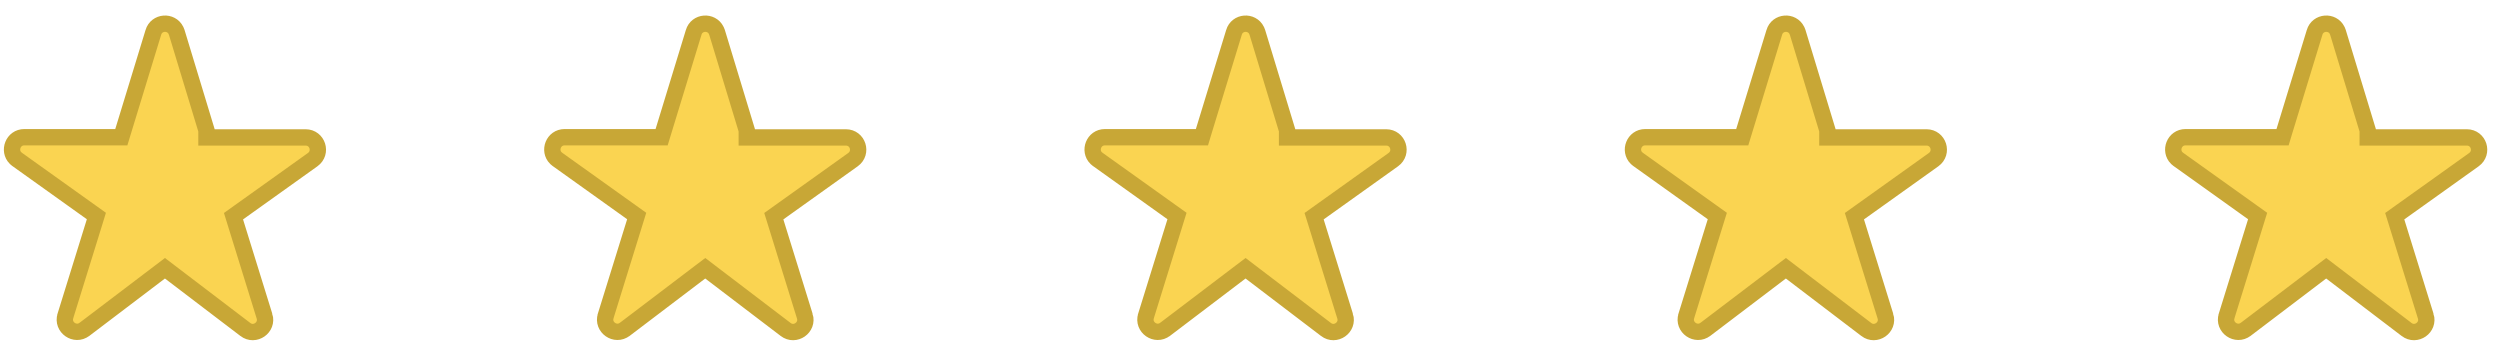
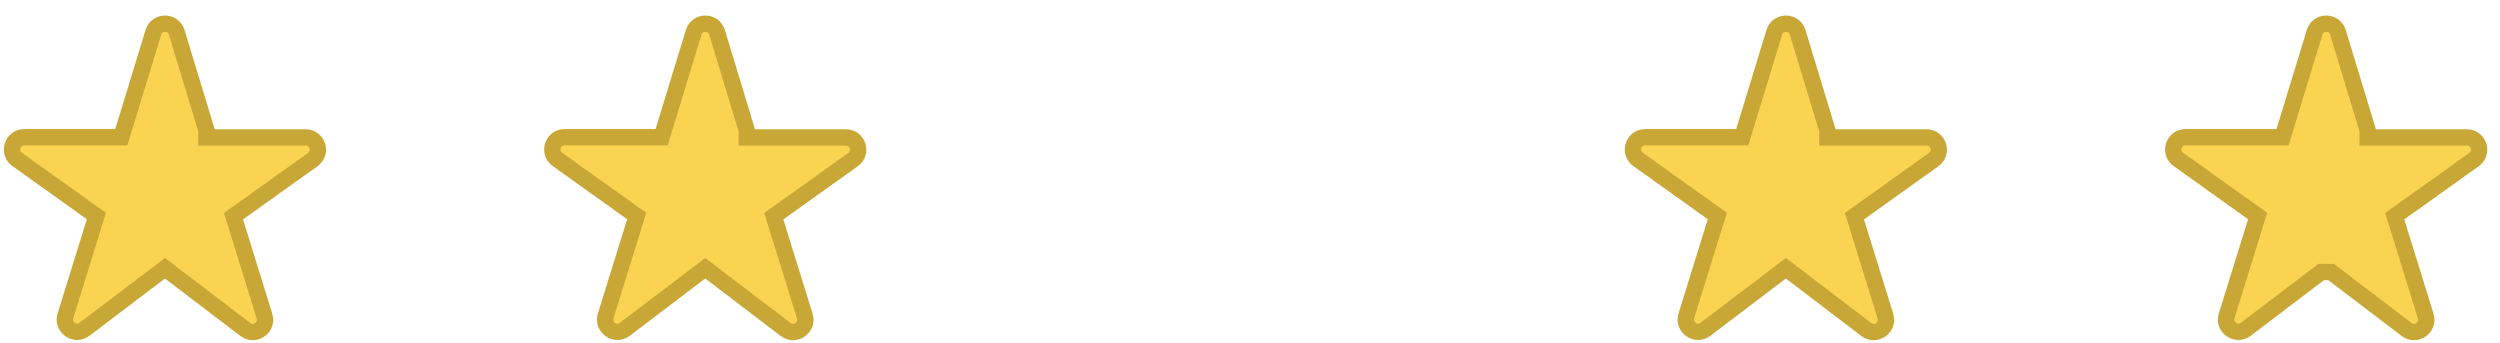
<svg xmlns="http://www.w3.org/2000/svg" width="153" height="21" viewBox="0 0 153 21" fill="none">
-   <path d="M141.653 1.983C141.847 1.325 142.741 1.268 143.035 1.86L143.085 1.987L144.903 7.972V8.41H150.971C151.696 8.41 152.002 9.338 151.404 9.77L146.557 13.231L146.665 13.577L148.454 19.346H148.455C148.672 20.042 147.862 20.607 147.284 20.164L147.283 20.163L142.666 16.648L142.363 16.417L142.06 16.646L137.443 20.15L137.441 20.151C136.863 20.594 136.053 20.03 136.27 19.334V19.333L138.06 13.565L138.167 13.22L137.873 13.01L133.318 9.756L133.317 9.755L133.216 9.671C132.767 9.224 133.069 8.398 133.753 8.398H139.692L139.799 8.044L141.652 1.988L141.653 1.983Z" fill="#FAD451" stroke="#C8A736" />
+   <path d="M141.653 1.983C141.847 1.325 142.741 1.268 143.035 1.86L143.085 1.987L144.903 7.972V8.41H150.971C151.696 8.41 152.002 9.338 151.404 9.77L146.557 13.231L146.665 13.577L148.454 19.346H148.455C148.672 20.042 147.862 20.607 147.284 20.164L147.283 20.163L142.666 16.648L142.06 16.646L137.443 20.15L137.441 20.151C136.863 20.594 136.053 20.03 136.27 19.334V19.333L138.06 13.565L138.167 13.22L137.873 13.01L133.318 9.756L133.317 9.755L133.216 9.671C132.767 9.224 133.069 8.398 133.753 8.398H139.692L139.799 8.044L141.652 1.988L141.653 1.983Z" fill="#FAD451" stroke="#C8A736" />
  <path d="M108.586 1.983C108.78 1.325 109.674 1.268 109.968 1.86L110.019 1.987L111.836 7.972V8.41H117.904C118.629 8.41 118.935 9.338 118.337 9.77L113.49 13.231L113.598 13.577L115.387 19.346H115.388C115.605 20.042 114.795 20.607 114.217 20.164L114.216 20.163L109.599 16.648L109.296 16.417L108.993 16.646L104.376 20.15L104.374 20.151C103.796 20.594 102.987 20.03 103.203 19.334V19.333L104.993 13.565L105.1 13.22L104.806 13.01L100.251 9.756L100.25 9.755L100.15 9.671C99.7 9.224 100.002 8.398 100.687 8.398H106.625L106.733 8.044L108.585 1.988L108.586 1.983Z" fill="#FAD451" stroke="#C8A736" />
-   <path d="M75.519 1.983C75.713 1.325 76.607 1.268 76.901 1.86L76.951 1.987L78.769 7.972V8.41H84.837C85.562 8.41 85.868 9.338 85.27 9.77L80.423 13.231L80.531 13.577L82.32 19.346H82.321C82.538 20.042 81.728 20.607 81.15 20.164L81.149 20.163L76.532 16.648L76.229 16.417L75.926 16.646L71.309 20.15L71.307 20.151C70.729 20.594 69.919 20.03 70.136 19.334V19.333L71.926 13.565L72.033 13.22L71.739 13.01L67.184 9.756L67.183 9.755L67.082 9.671C66.633 9.224 66.935 8.398 67.62 8.398H73.558L73.665 8.044L75.518 1.988L75.519 1.983Z" fill="#FAD451" stroke="#C8A736" />
  <path d="M42.452 1.983C42.646 1.325 43.541 1.268 43.834 1.86L43.885 1.987L45.702 7.972V8.41H51.77C52.495 8.41 52.801 9.338 52.203 9.77L47.356 13.231L47.464 13.577L49.253 19.346H49.254C49.471 20.042 48.661 20.607 48.083 20.164L48.082 20.163L43.465 16.648L43.162 16.417L42.859 16.646L38.242 20.15L38.24 20.151C37.662 20.594 36.853 20.03 37.069 19.334V19.333L38.859 13.565L38.966 13.22L38.672 13.01L34.117 9.756L34.116 9.755L34.016 9.671C33.566 9.224 33.868 8.398 34.553 8.398H40.491L40.599 8.044L42.451 1.988L42.452 1.983Z" fill="#FAD451" stroke="#C8A736" />
  <path d="M9.385 1.983C9.579 1.325 10.474 1.268 10.767 1.86L10.818 1.987L12.635 7.972V8.41H18.704C19.429 8.41 19.734 9.338 19.136 9.77L14.29 13.231L14.397 13.577L16.186 19.346H16.187C16.404 20.042 15.594 20.607 15.016 20.164L15.015 20.163L10.398 16.648L10.095 16.417L9.793 16.646L5.175 20.15L5.173 20.151C4.596 20.594 3.786 20.03 4.003 19.334V19.333L5.793 13.565L5.899 13.22L5.605 13.01L1.05 9.756L1.049 9.755L0.949 9.671C0.5 9.224 0.802 8.398 1.486 8.398H7.424L7.532 8.044L9.384 1.988L9.385 1.983Z" fill="#FAD451" stroke="#C8A736" />
</svg>